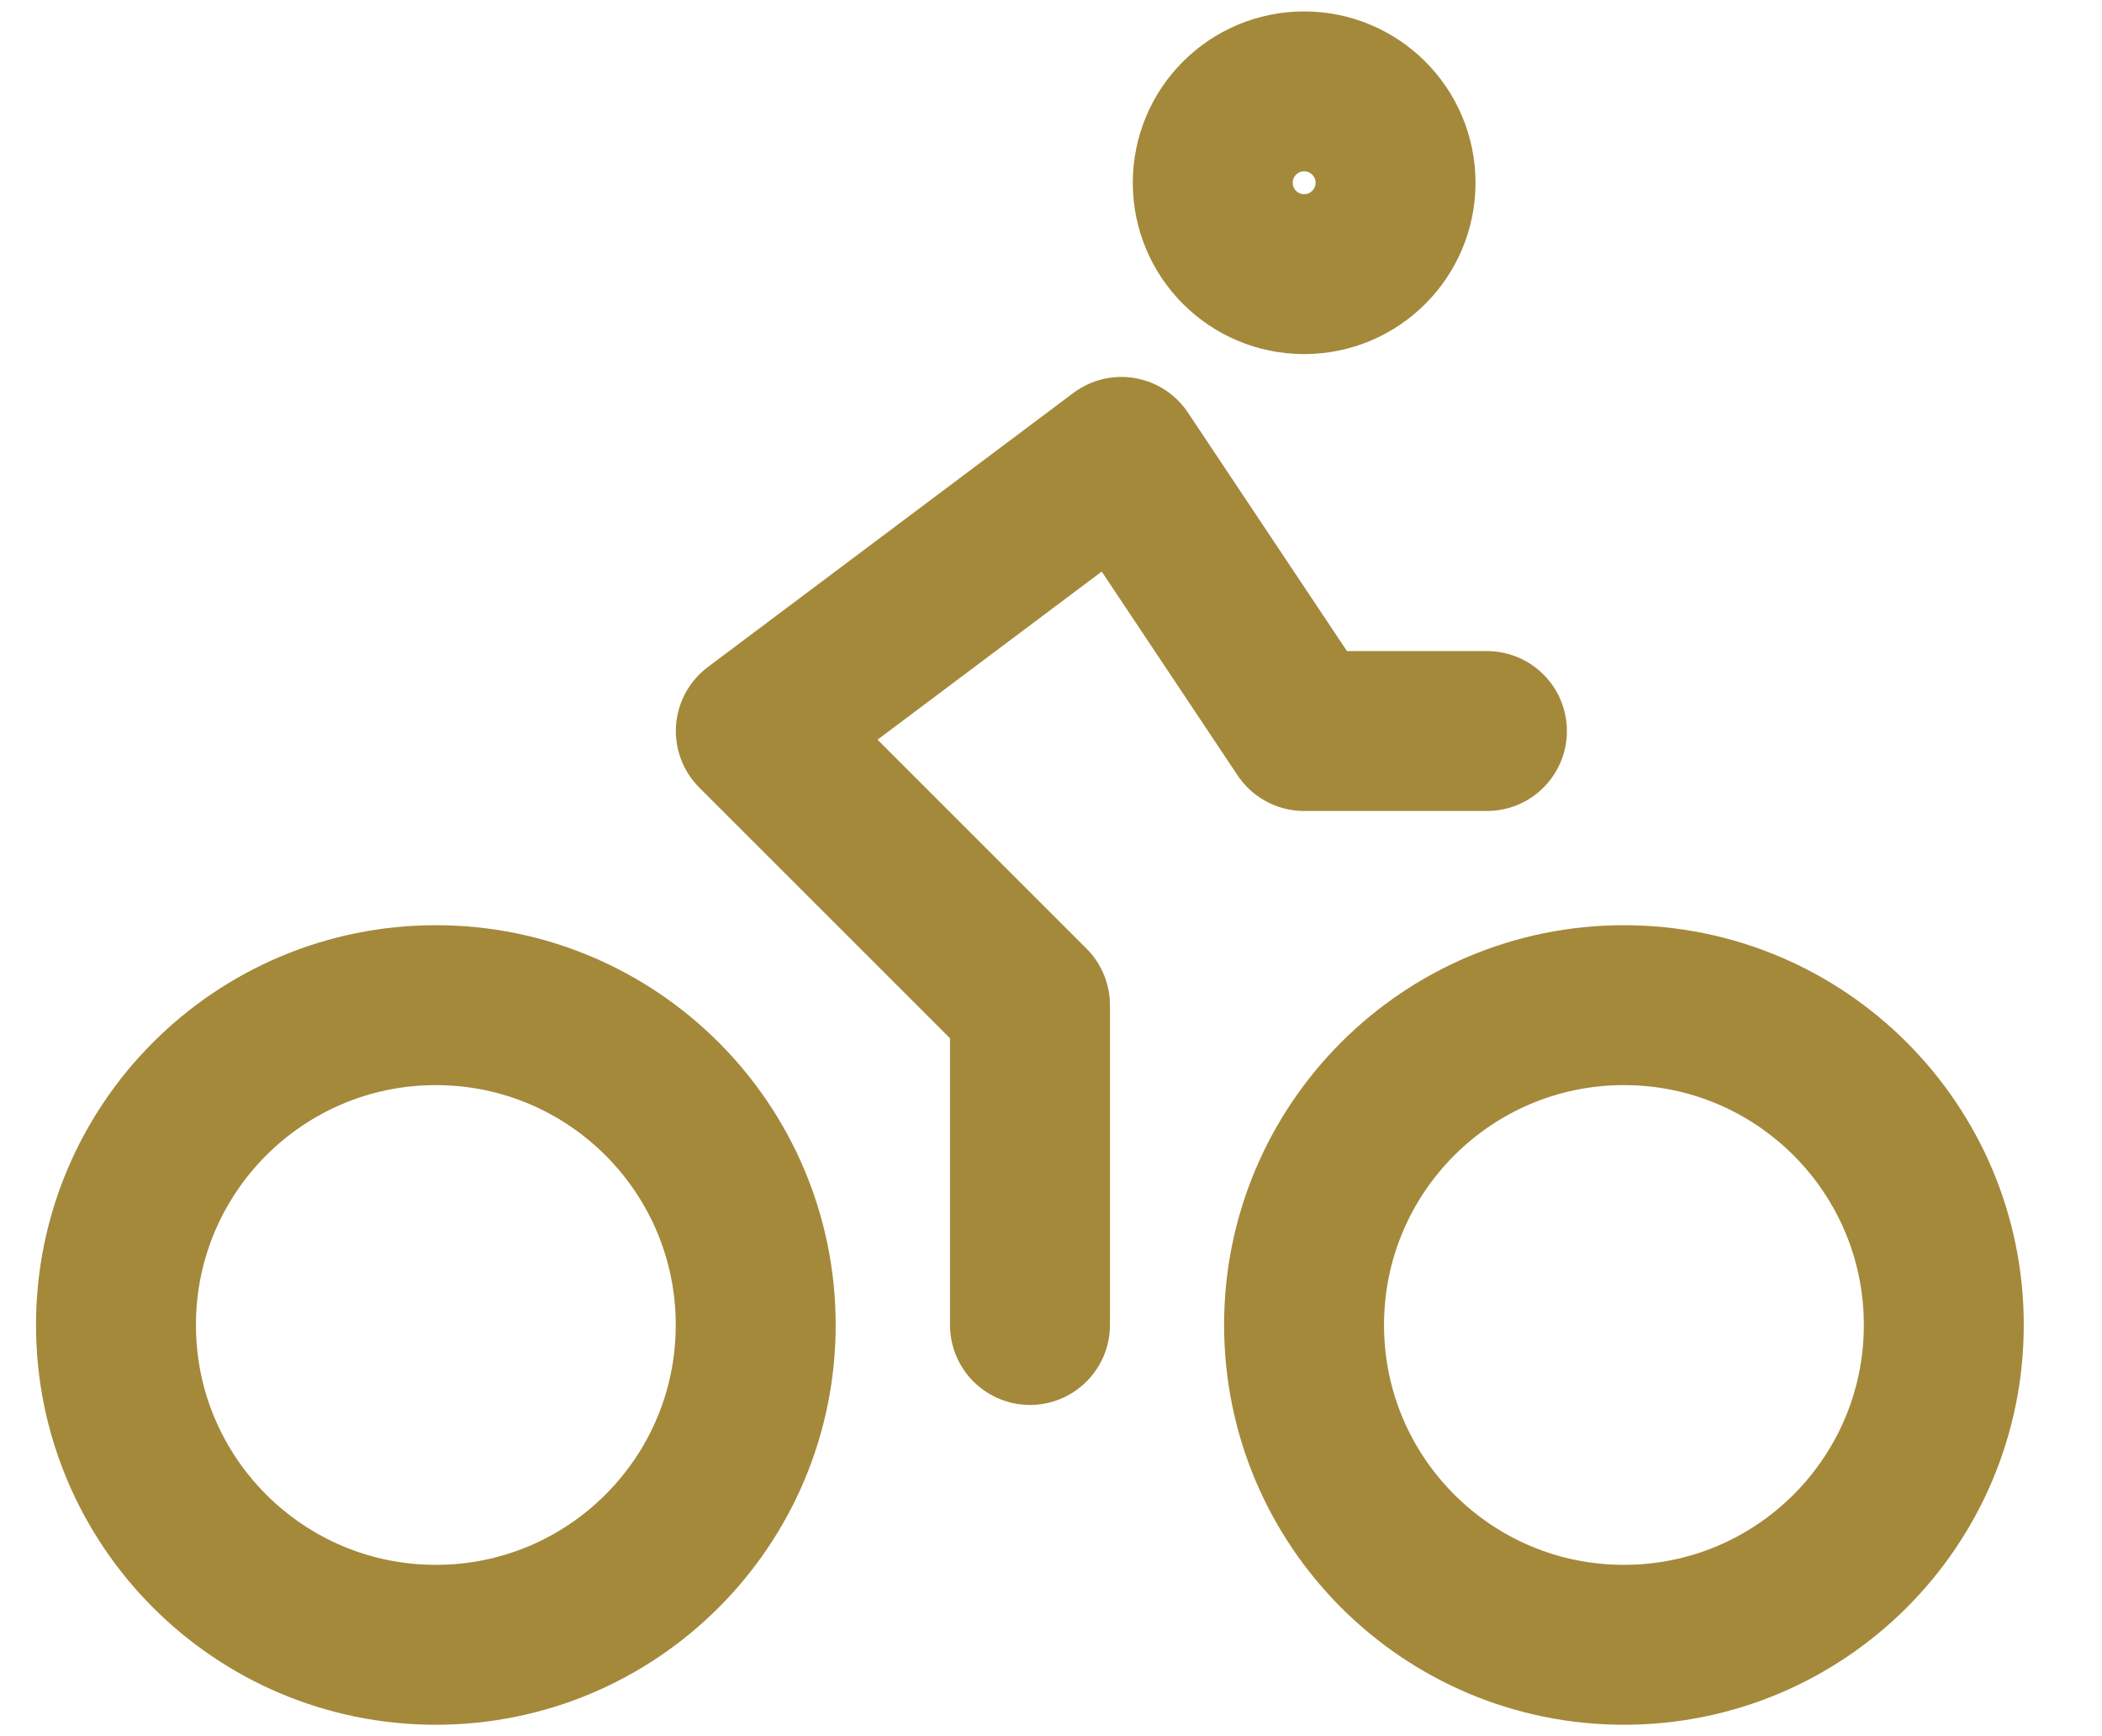
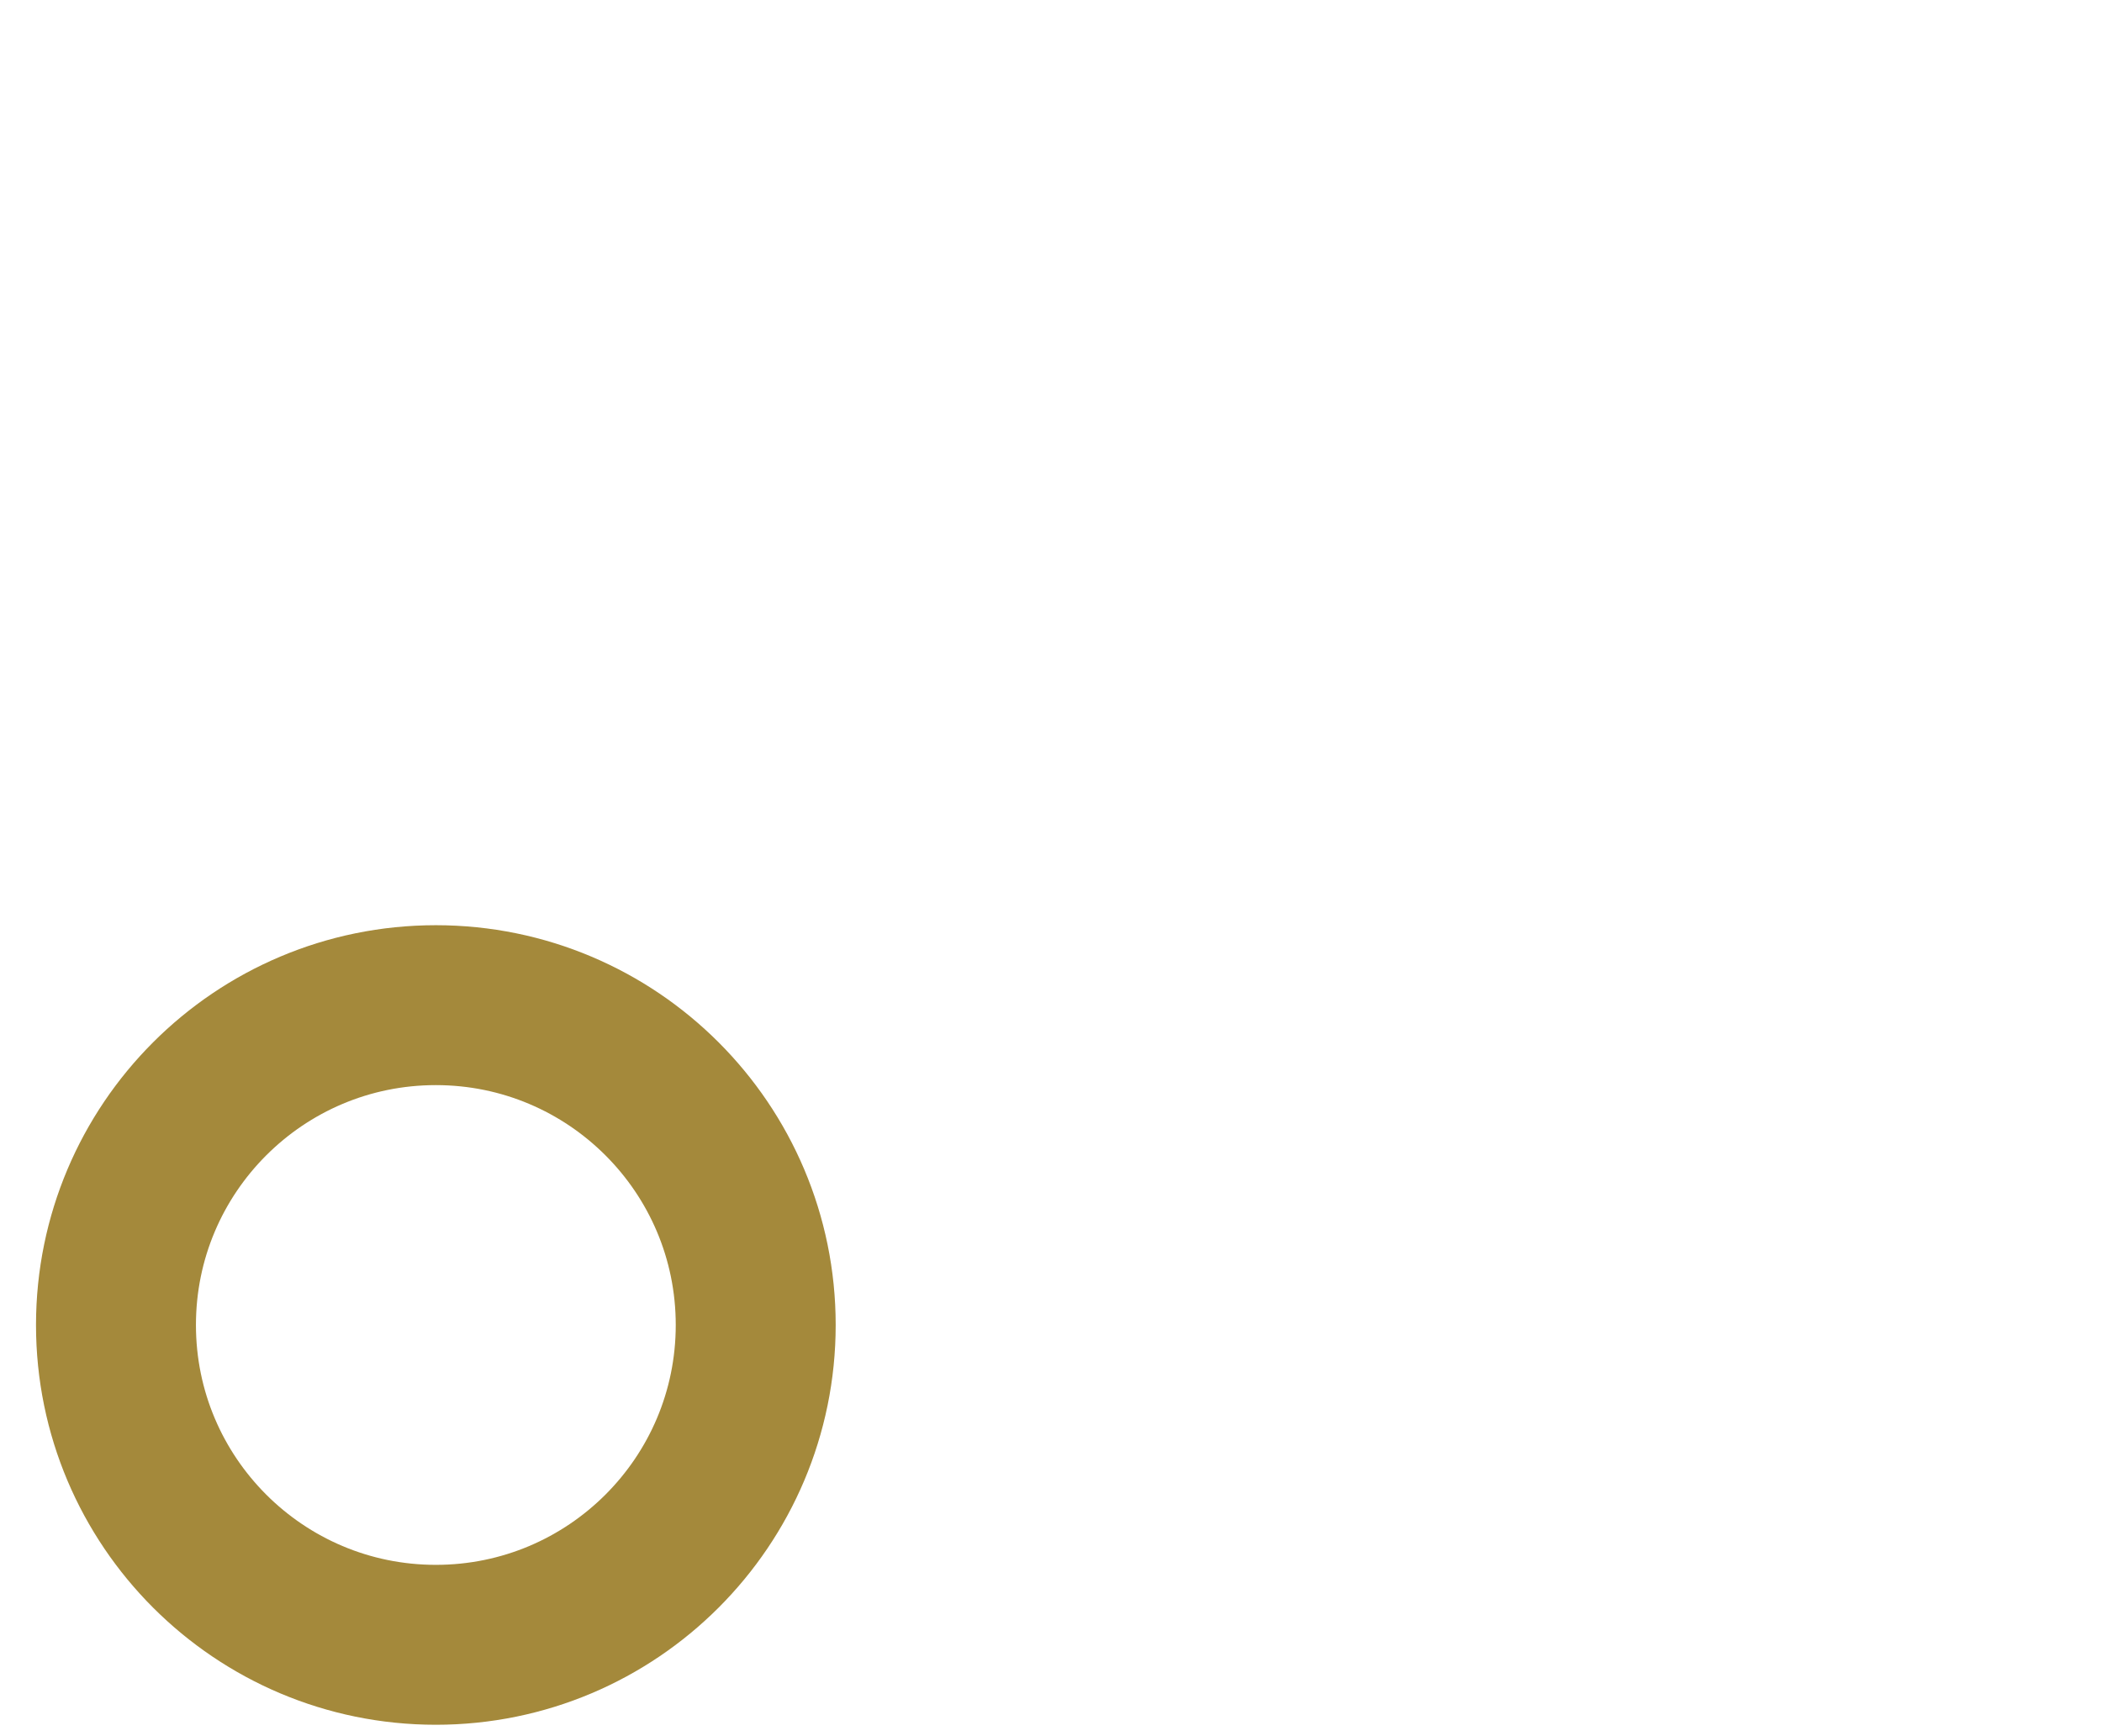
<svg xmlns="http://www.w3.org/2000/svg" width="23" height="19" viewBox="0 0 23 19" fill="none">
-   <path d="M17.769 18C19.702 18 21.269 16.433 21.269 14.5C21.269 12.567 19.702 11 17.769 11C15.836 11 14.269 12.567 14.269 14.5C14.269 16.433 15.836 18 17.769 18Z" stroke="#A4893B" stroke-width="1.75" stroke-linecap="round" stroke-linejoin="round" />
  <path d="M4.769 18C6.702 18 8.269 16.433 8.269 14.5C8.269 12.567 6.702 11 4.769 11C2.836 11 1.269 12.567 1.269 14.5C1.269 16.433 2.836 18 4.769 18Z" stroke="#A4893B" stroke-width="1.75" stroke-linecap="round" stroke-linejoin="round" />
-   <path d="M14.27 3C14.822 3 15.27 2.552 15.27 2C15.27 1.448 14.822 1 14.27 1C13.717 1 13.27 1.448 13.27 2C13.27 2.552 13.717 3 14.27 3Z" stroke="#A4893B" stroke-width="1.75" stroke-linecap="round" stroke-linejoin="round" />
-   <path d="M11.27 14.5V11L8.27 8L12.27 5L14.27 8H16.27" stroke="#A4893B" stroke-width="1.75" stroke-linecap="round" stroke-linejoin="round" />
</svg>